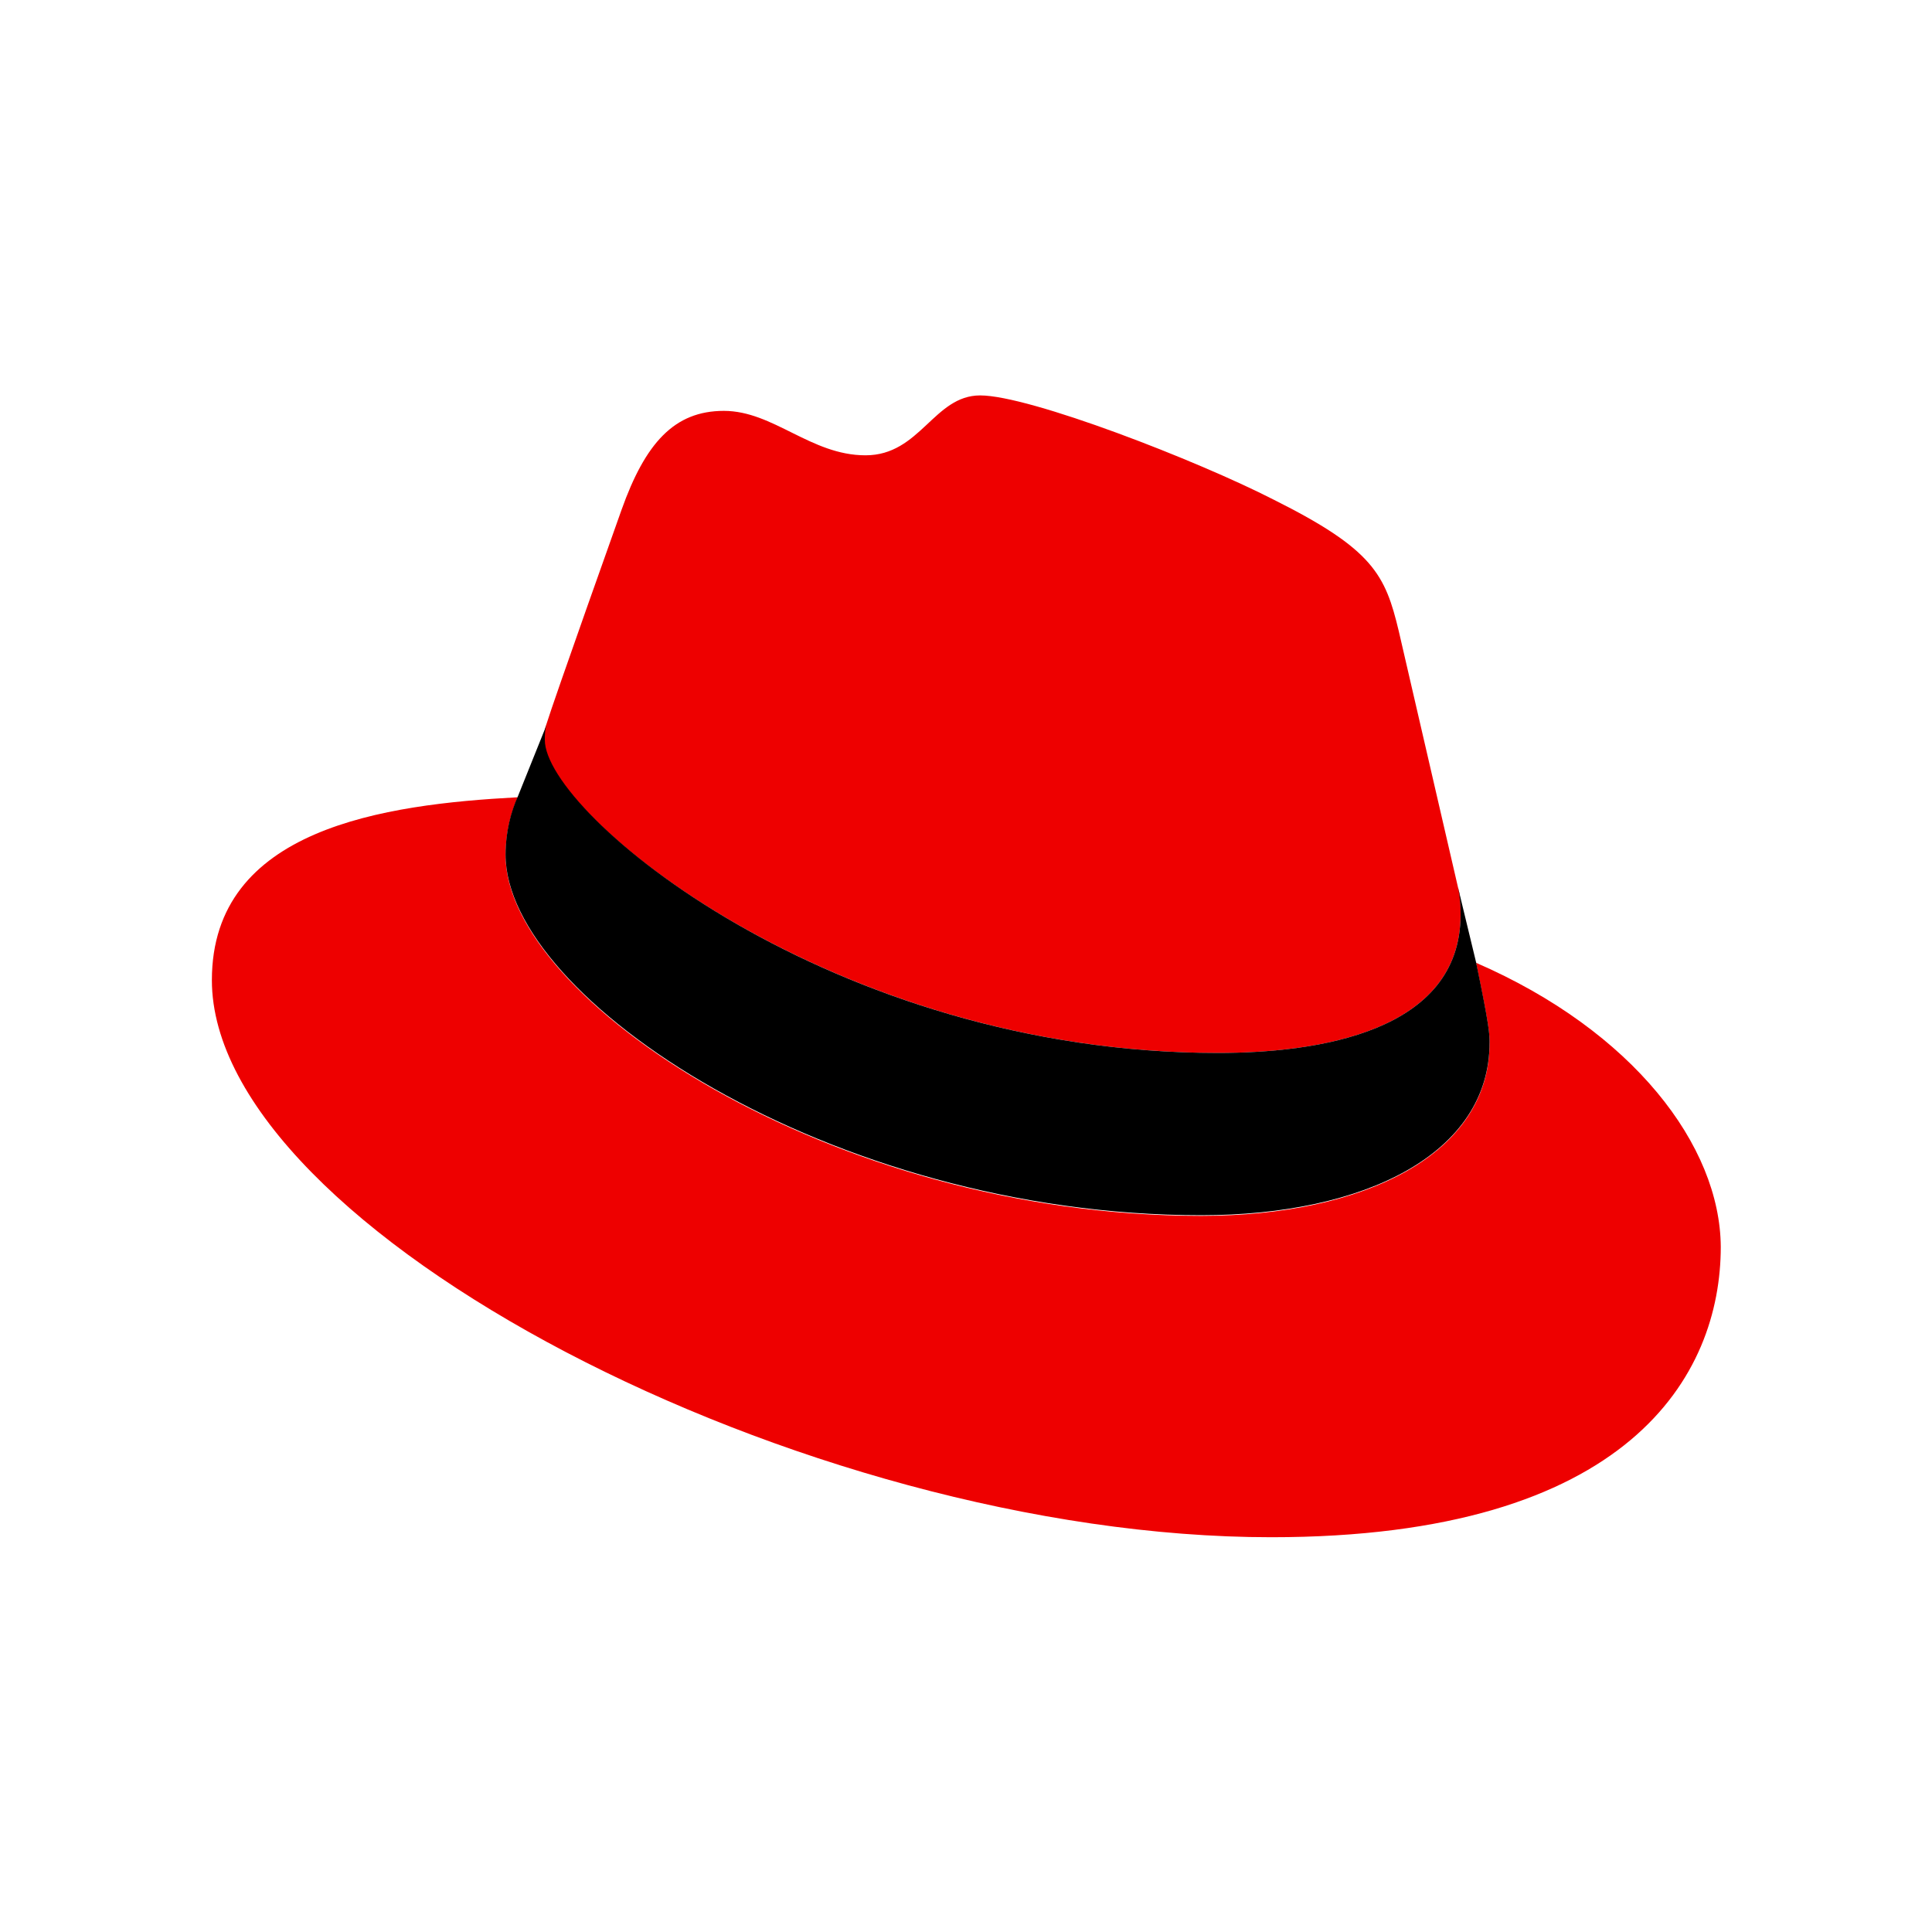
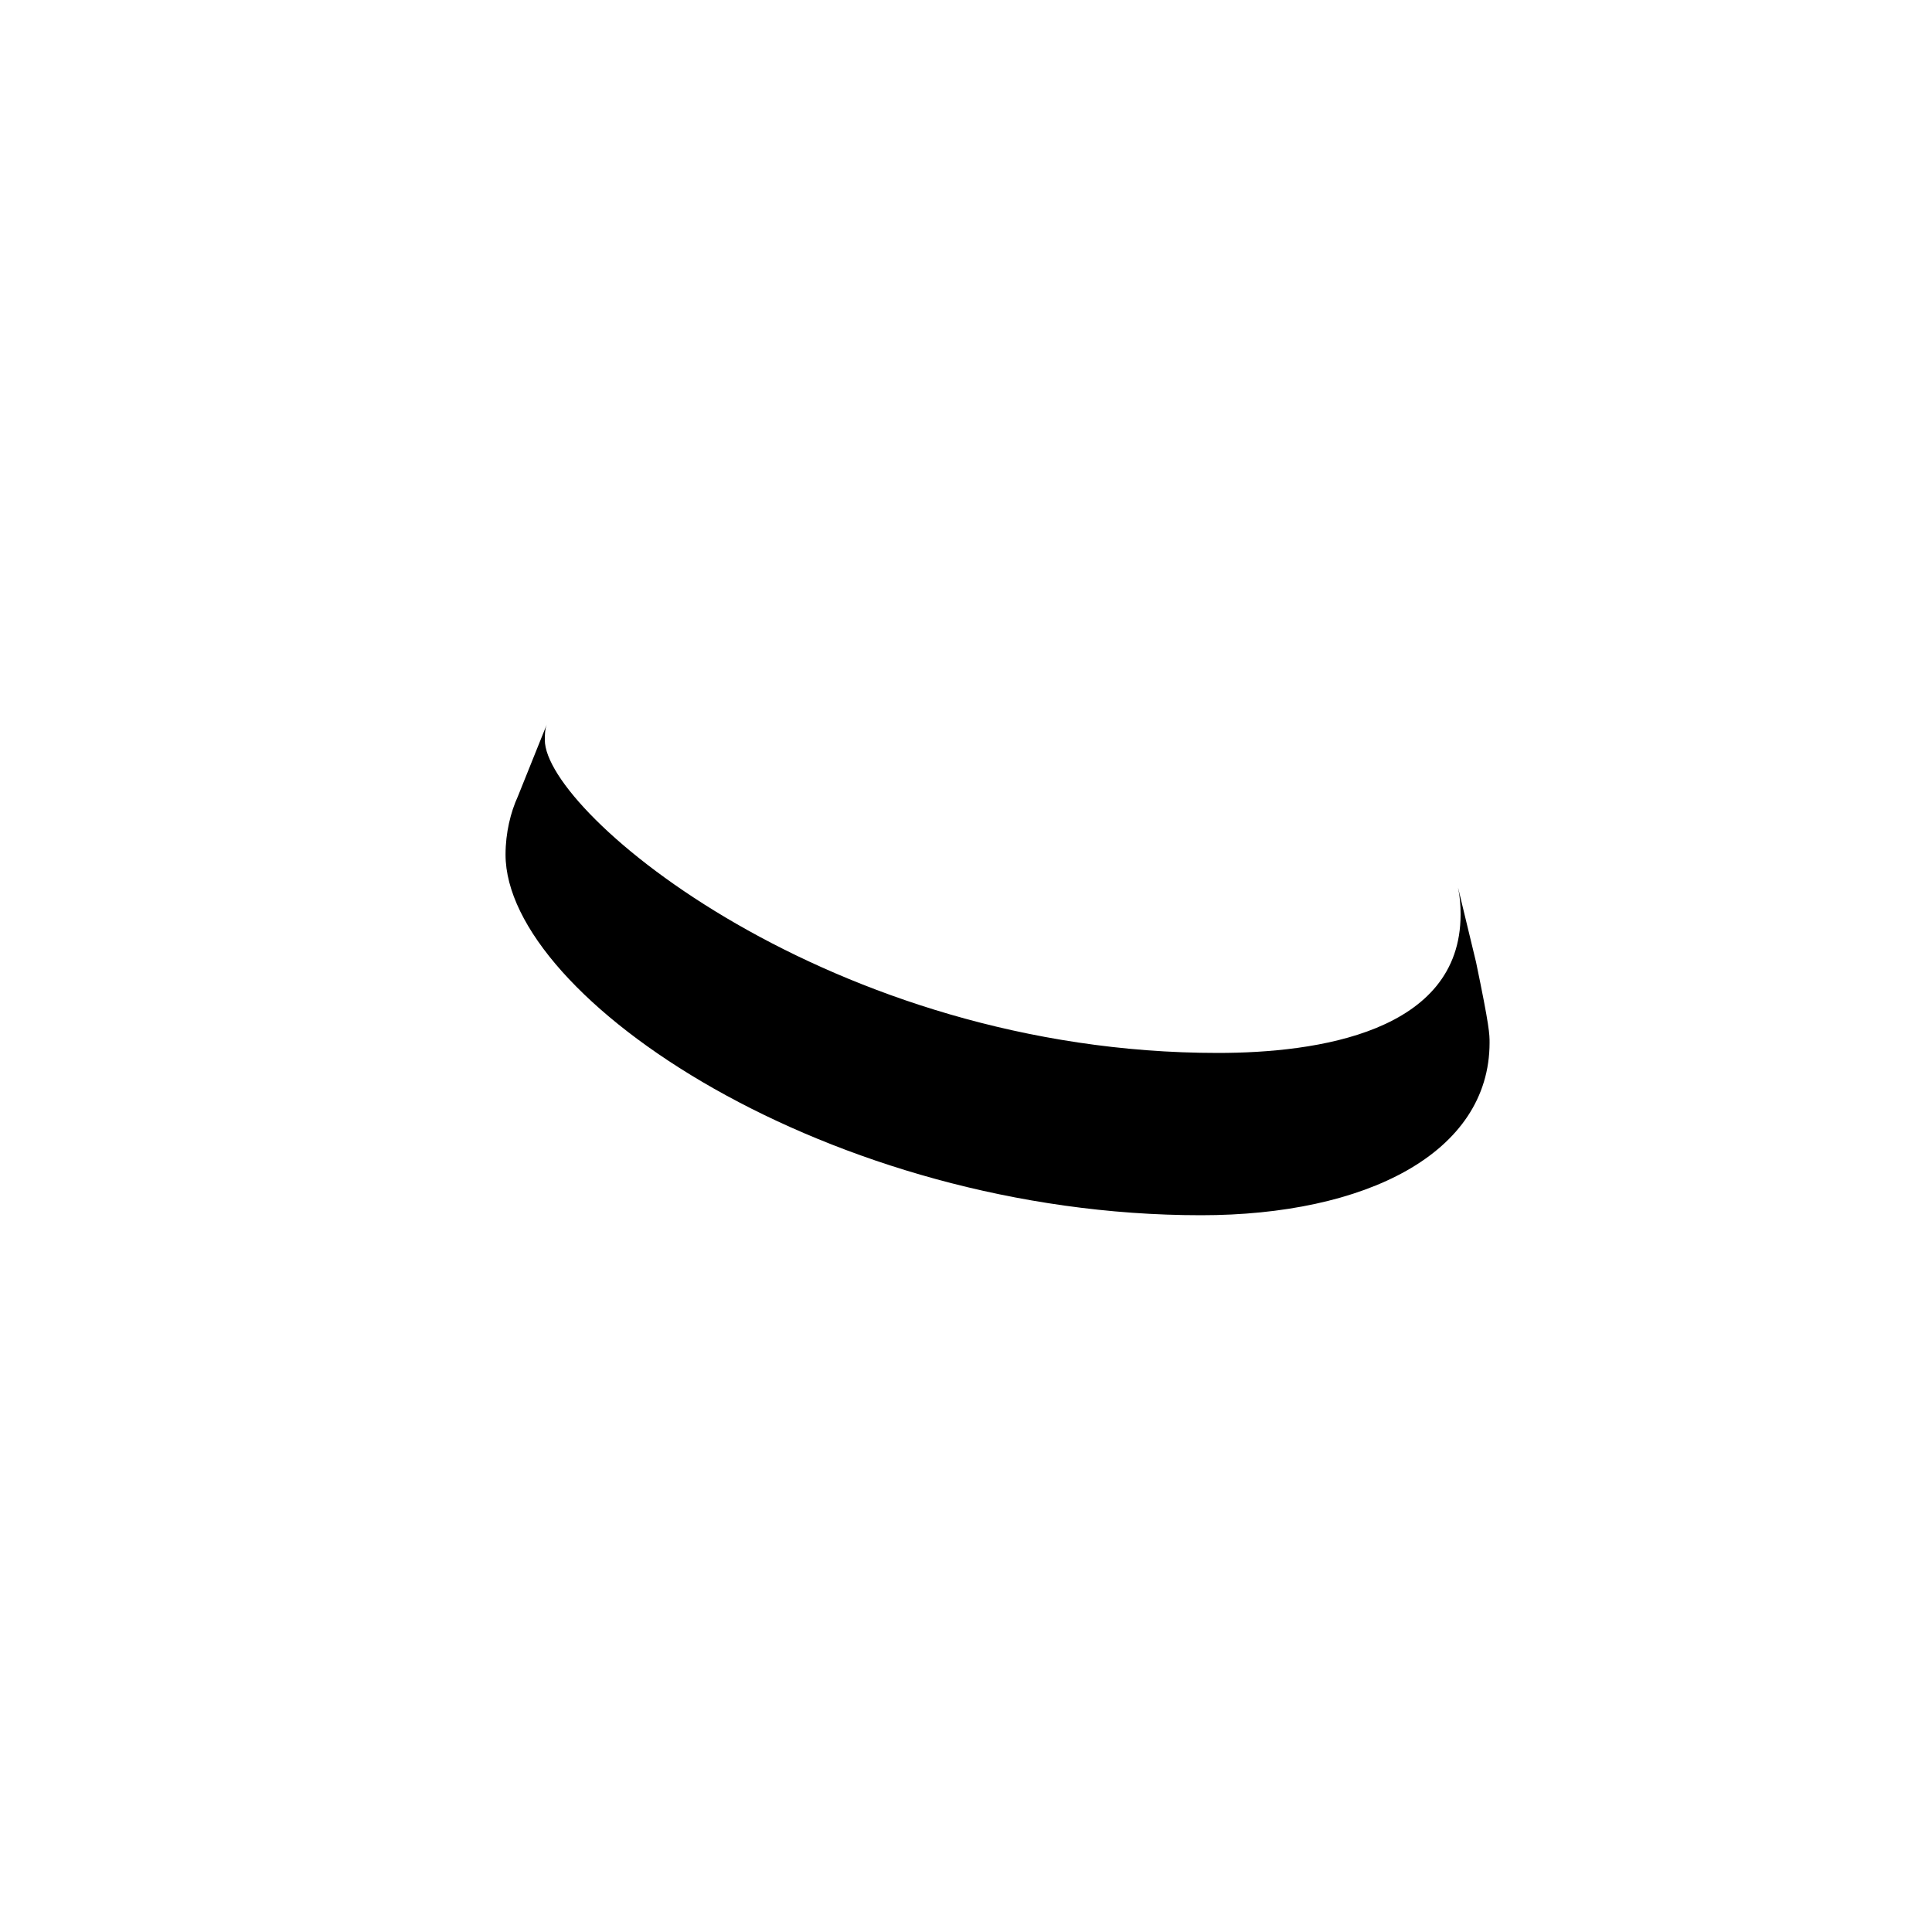
<svg xmlns="http://www.w3.org/2000/svg" viewBox="0 0 300 300" style="enable-background:new 0 0 300 300" xml:space="preserve">
-   <path d="M189.1 163.5c15.4 0 37.7-3.2 37.7-21.5 0-1.4 0-2.8-.4-4.2L217.2 98c-2.1-8.8-4-12.7-19.4-20.4-11.9-6.1-37.9-16.2-45.6-16.2-7.2 0-9.3 9.3-17.8 9.3s-14.3-6.9-22-6.9c-7.7 0-12.2 5-15.9 15.4 0 0-10.4 29.2-11.7 33.4-.3.8-.3 1.7-.3 2.4.1 11.3 44.8 48.5 104.6 48.5m40.1-14c2.1 10.1 2.1 11.1 2.1 12.5 0 17.2-19.4 26.8-44.8 26.8-57.6 0-108-33.7-108-56 0-3.4.8-6.6 1.9-9-20.7 1.1-47.5 4.8-47.5 28.4 0 38.7 91.8 86.5 164.5 86.5 55.7 0 69.8-25.2 69.8-45.1-.1-15.7-13.6-33.5-38-44.1" style="fill:#e00" />
  <path d="M226.4 137.8c.3 1.4.4 2.8.4 4.2 0 18.3-22.3 21.5-37.7 21.5-59.9 0-104.5-37.2-104.5-48.6 0-.7 0-1.6.3-2.4l-4.5 11.2c-1.1 2.4-1.9 5.6-1.9 9 0 22.3 50.4 56 108 56 25.5 0 44.8-9.6 44.8-26.8 0-1.3 0-2.4-2.1-12.5l-2.8-11.6z" />
</svg>